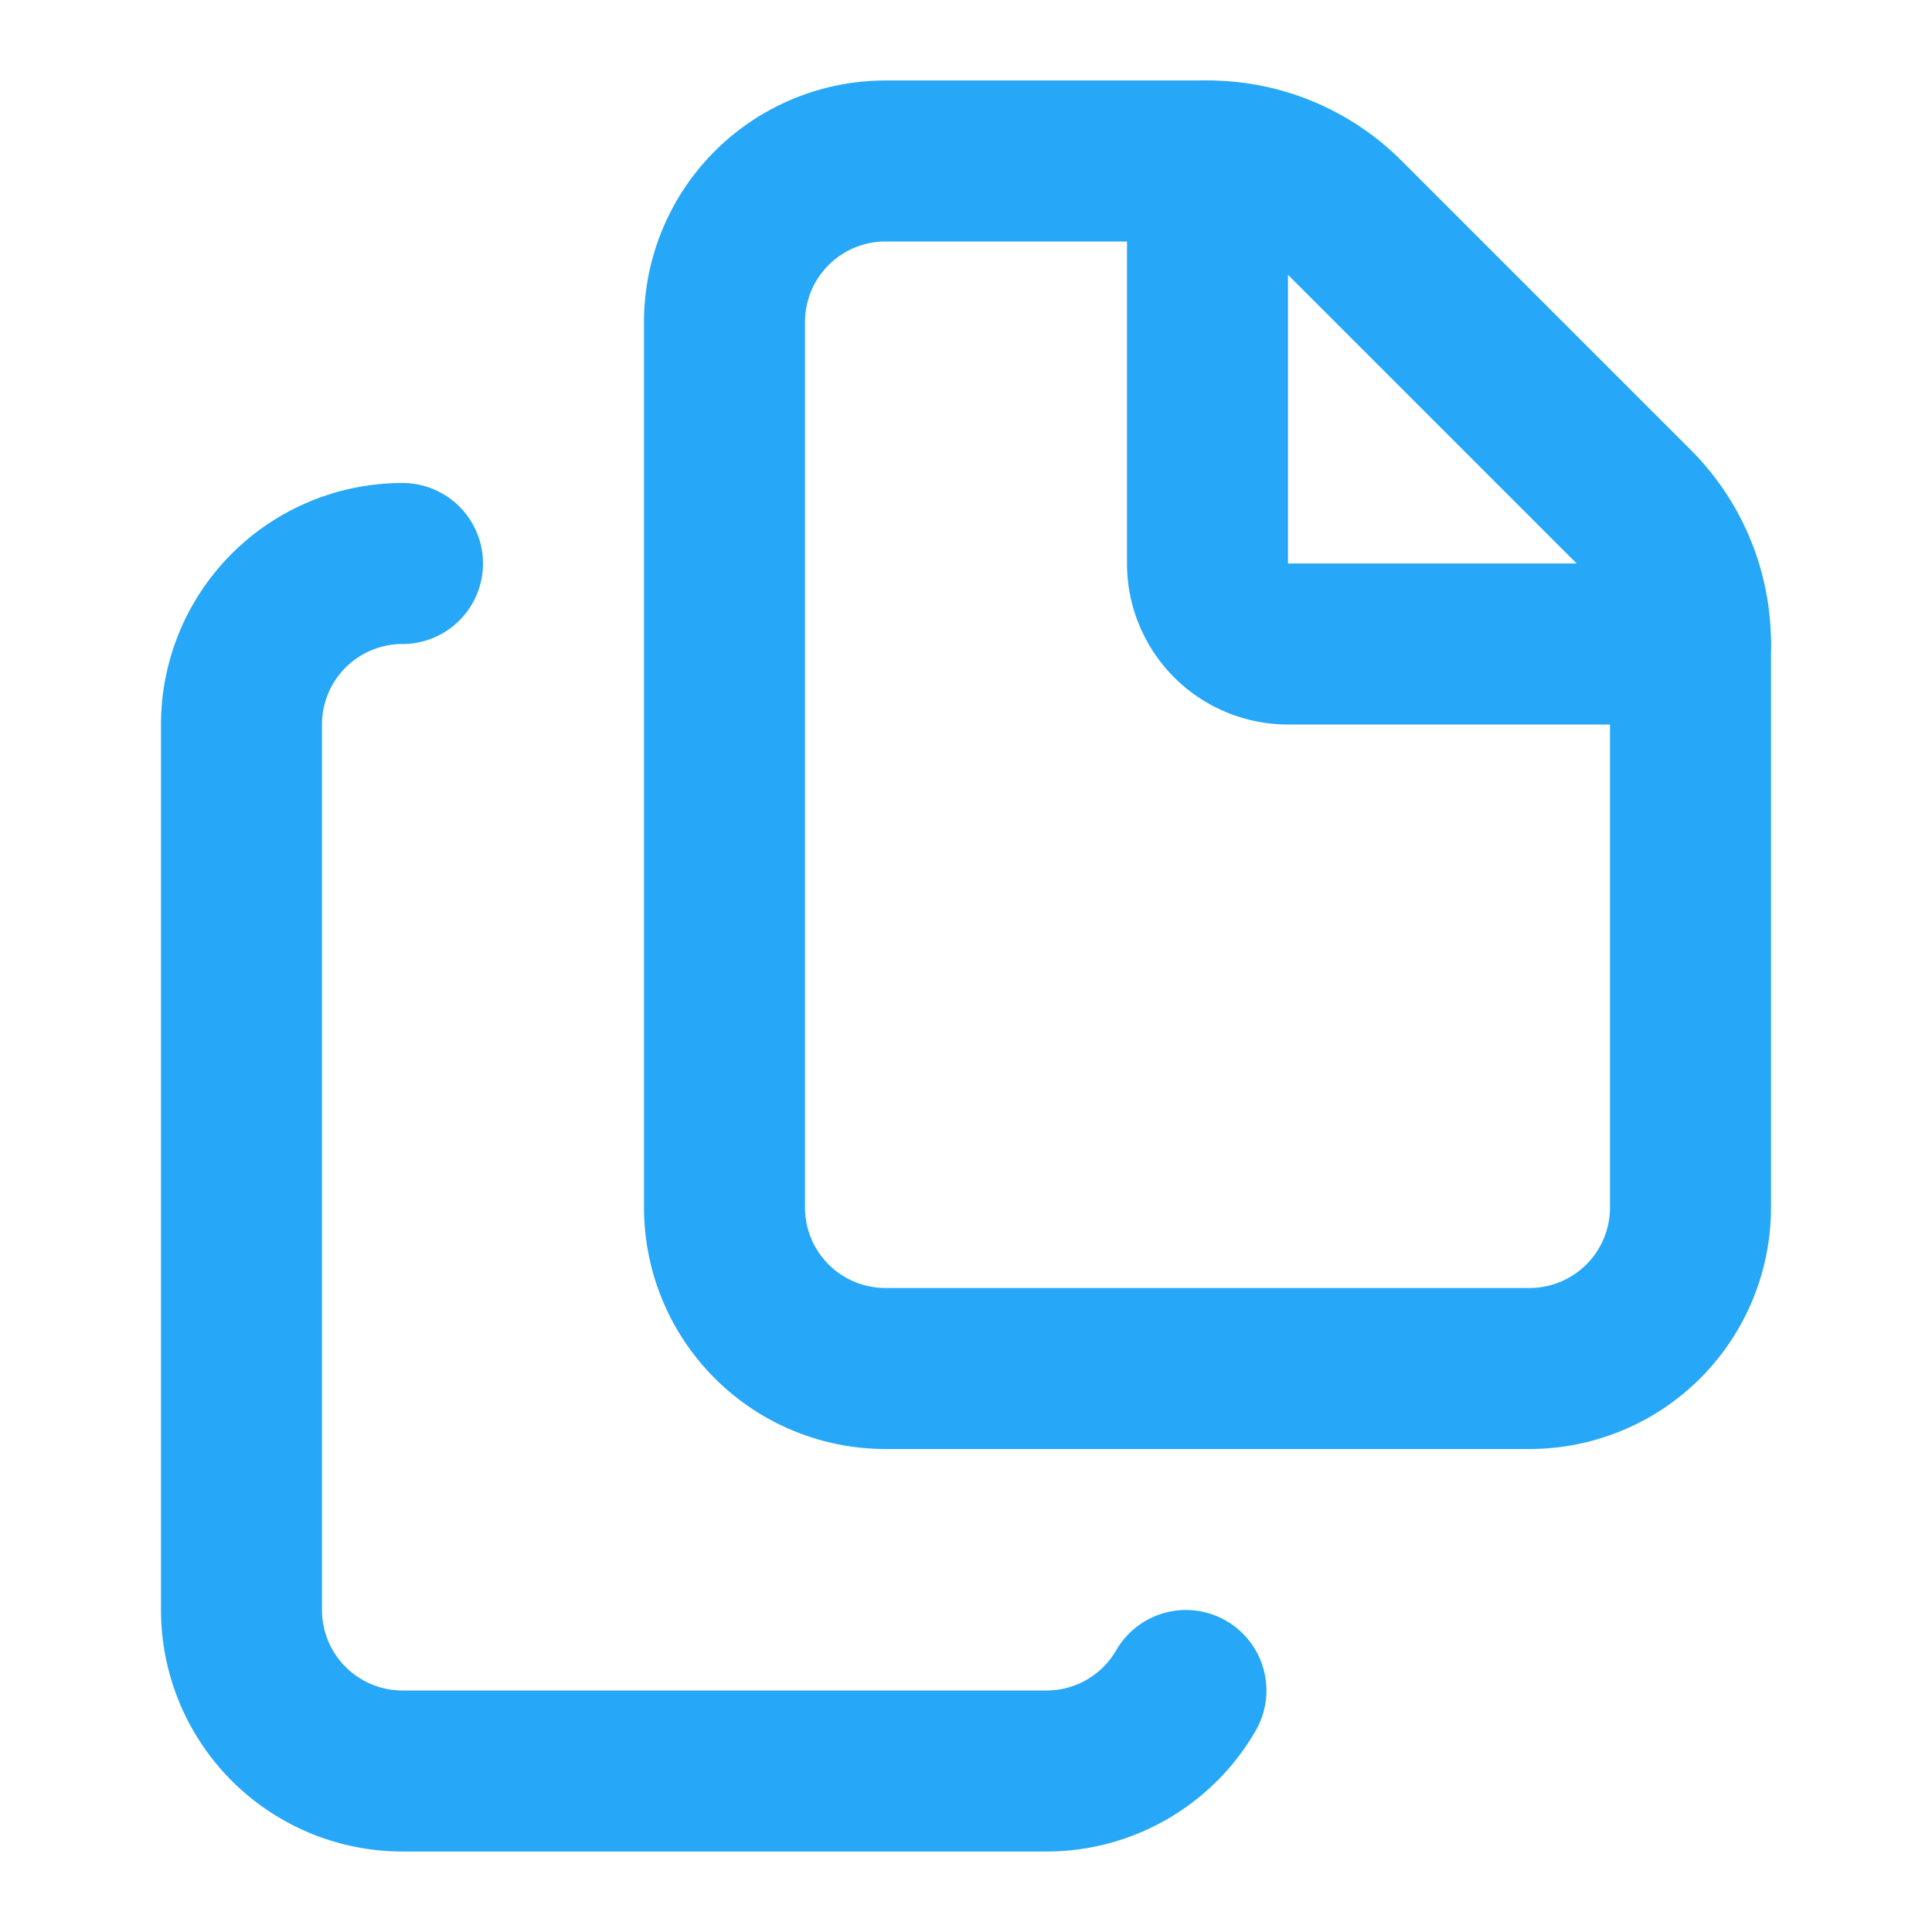
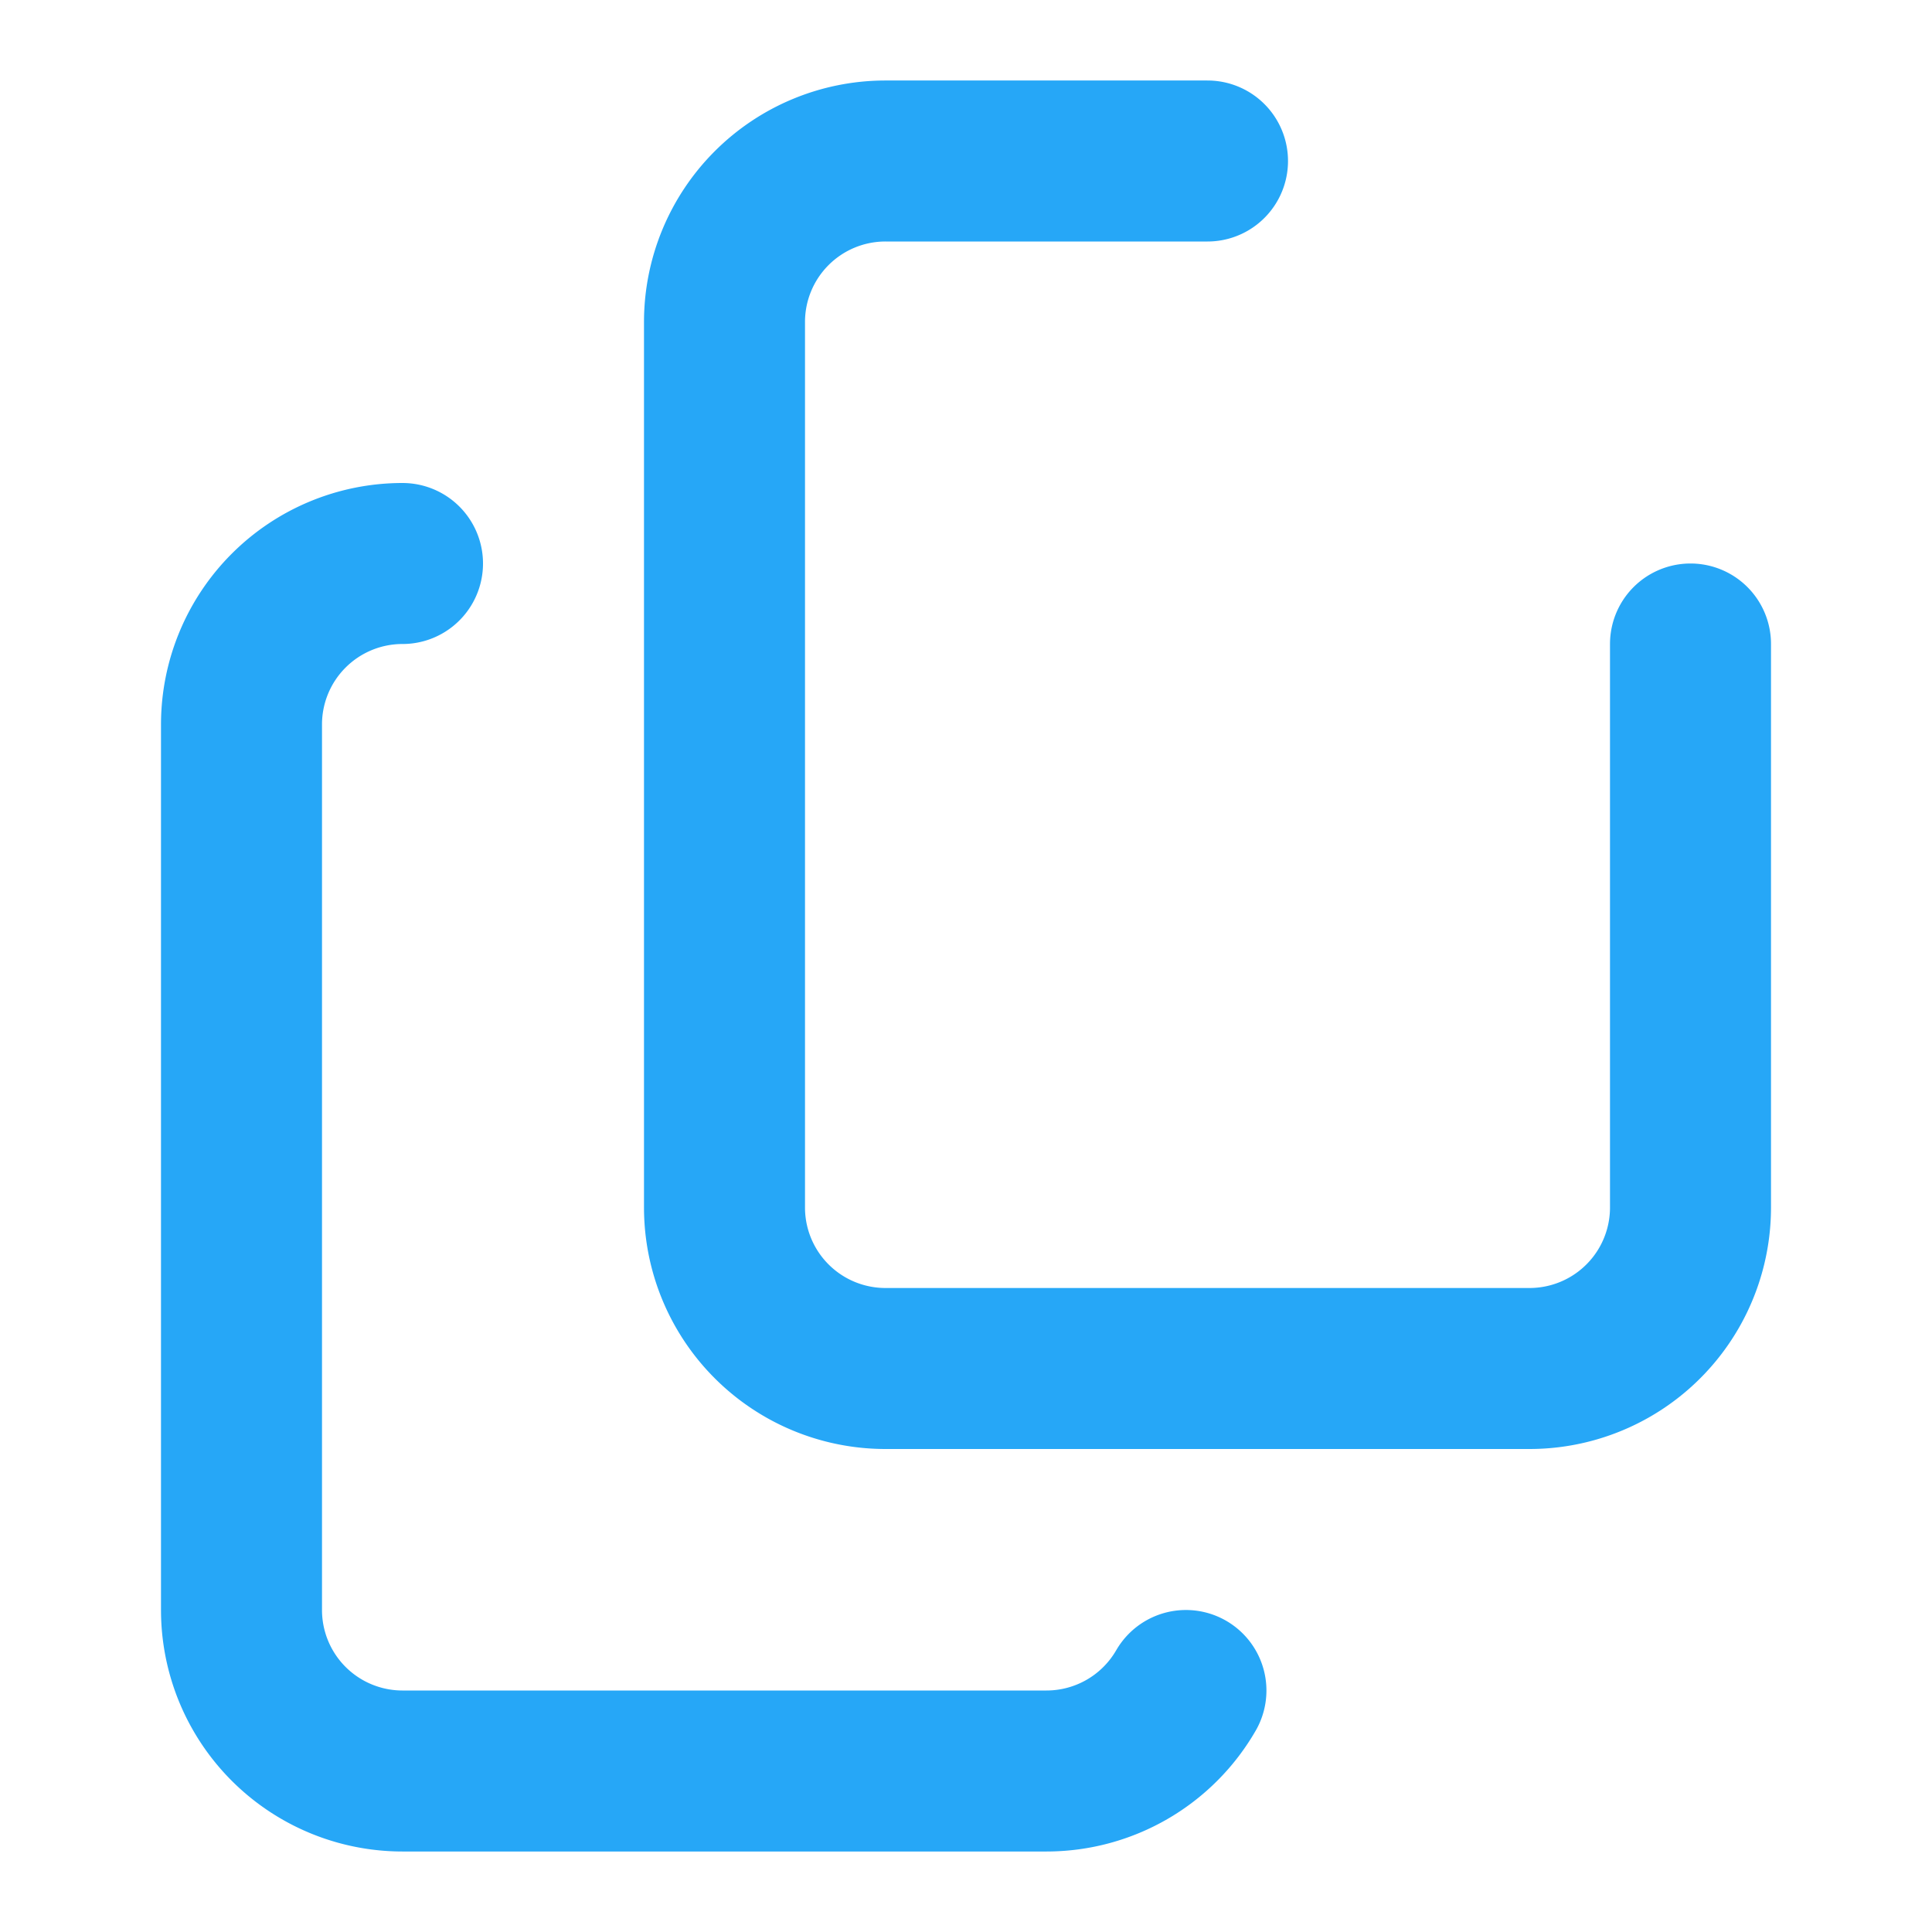
<svg xmlns="http://www.w3.org/2000/svg" width="24" height="24" viewBox="0 0 24 24" fill="none" stroke="#26a7f7" stroke-width="2" stroke-linecap="round" stroke-linejoin="round" class="lucide lucide-files-icon lucide-files">
  <path d="M15 2h-4a2 2 0 0 0-2 2v11a2 2 0 0 0 2 2h8a2 2 0 0 0 2-2V8" />
-   <path d="M16.706 2.706A2.4 2.4 0 0 0 15 2v5a1 1 0 0 0 1 1h5a2.4 2.4 0 0 0-.706-1.706z" />
  <path d="M5 7a2 2 0 0 0-2 2v11a2 2 0 0 0 2 2h8a2 2 0 0 0 1.732-1" />
</svg>